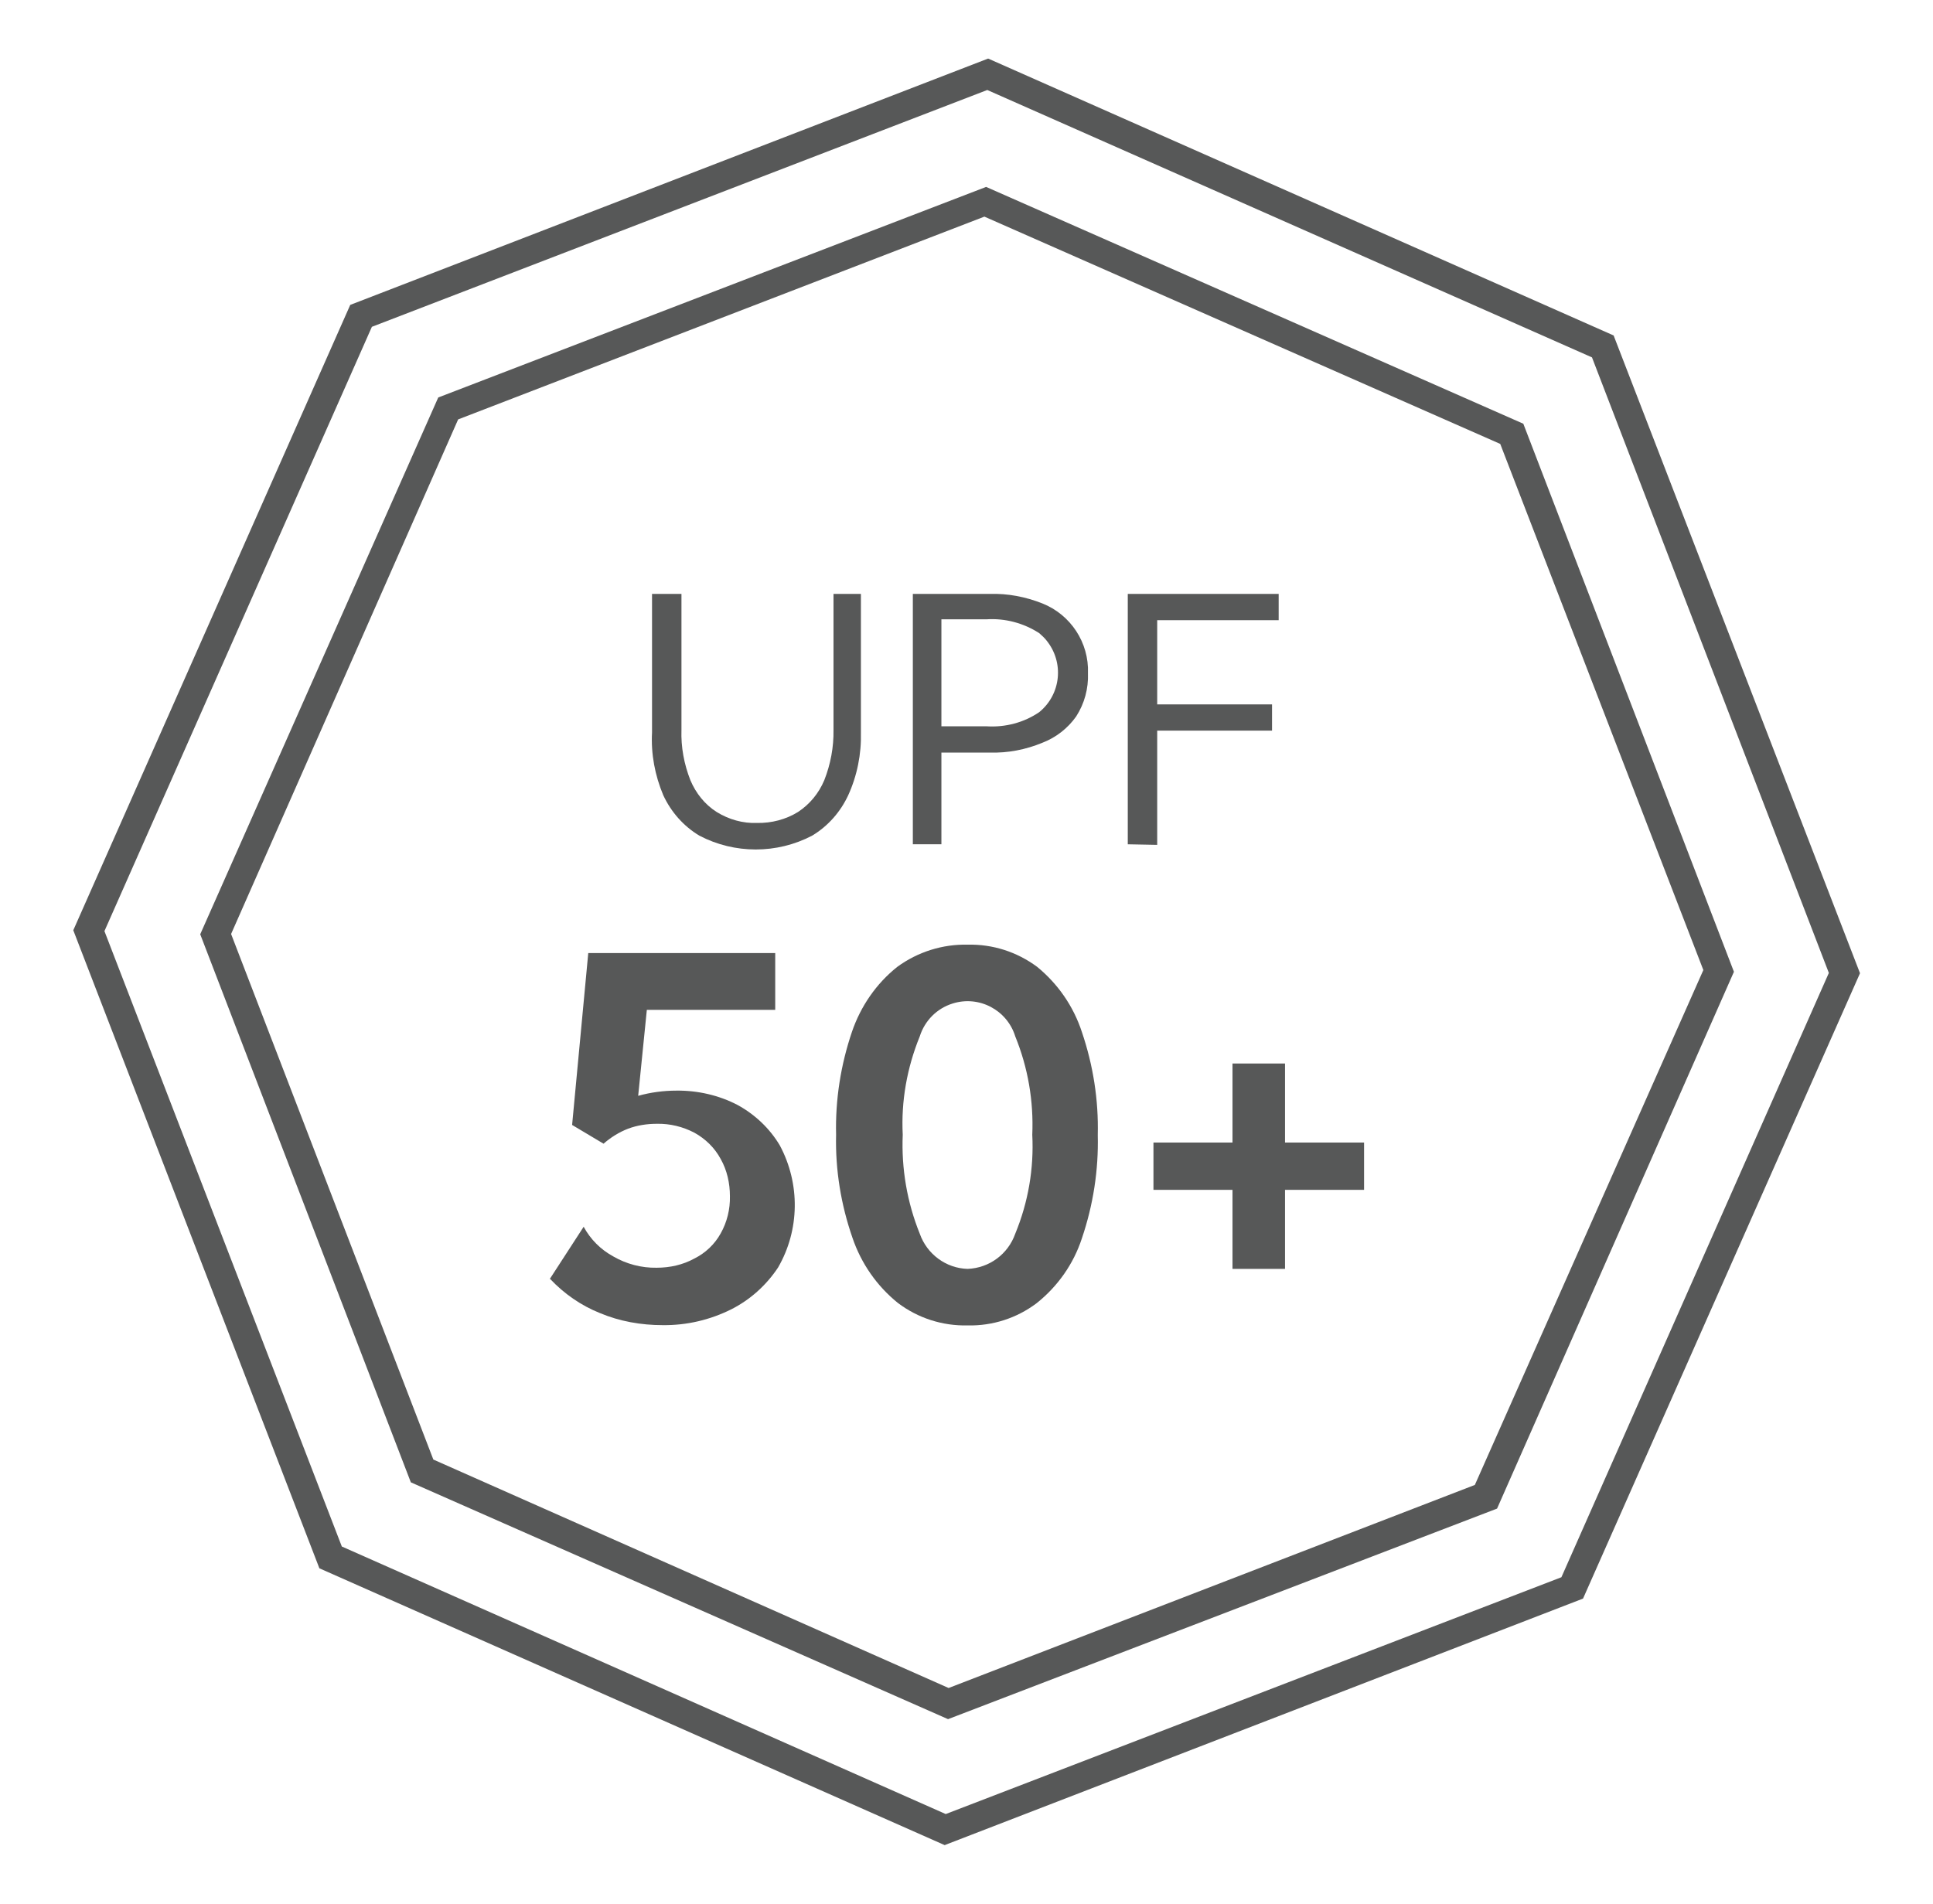
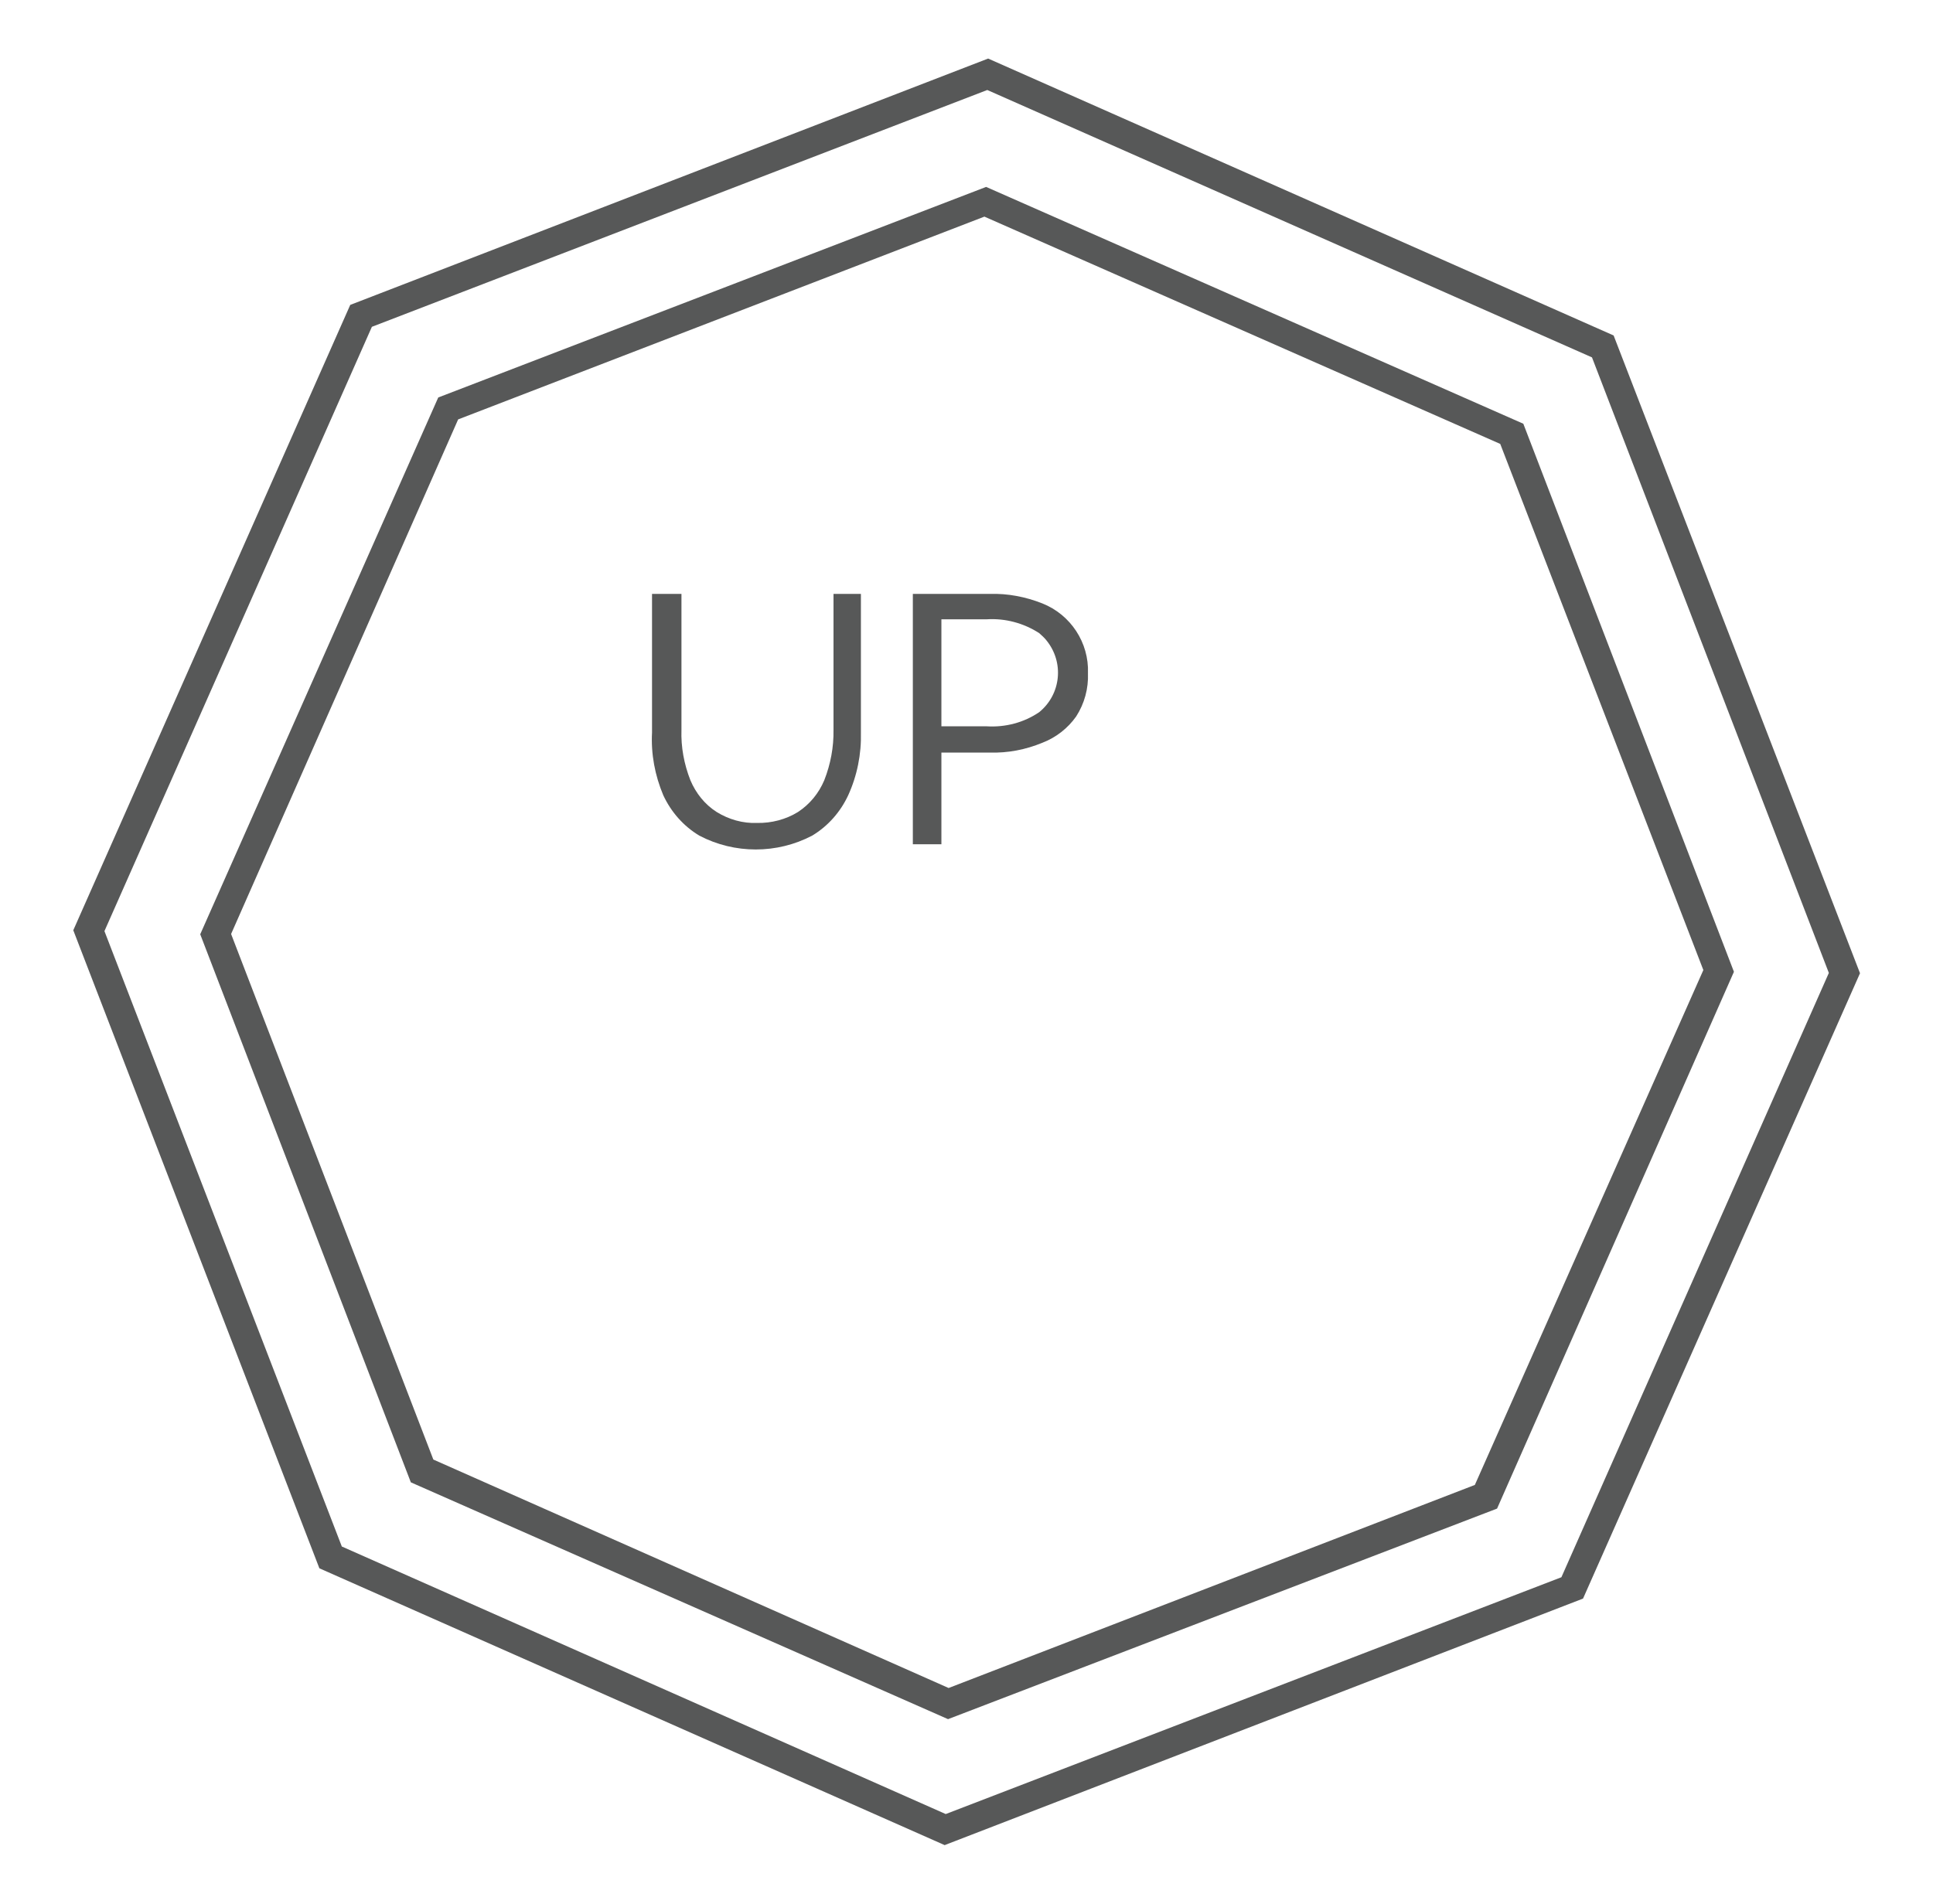
<svg xmlns="http://www.w3.org/2000/svg" id="Layer_1" data-name="Layer 1" viewBox="0 0 67 66">
  <defs>
    <style>
      .cls-1 {
        fill: #575858;
      }
    </style>
  </defs>
  <g id="Layer_2" data-name="Layer 2">
    <g id="Layer_1-2" data-name="Layer 1-2">
      <path class="cls-1" d="m32.75,63.97l-21.68-9.6L2.54,32.25,12.14,10.57,34.25,2.03l21.68,9.6,8.54,22.11-9.6,21.68-22.11,8.54Zm-20.89-10.35l20.92,9.27,21.34-8.21,9.27-20.95-8.21-21.34L34.22,3.12,12.89,11.33,3.62,32.28l8.23,21.34Z" />
      <path class="cls-1" d="m32.86,59.6l-18.62-8.21-7.3-19L15.19,13.78l18.99-7.3,18.62,8.21,7.3,19-8.21,18.61-19.03,7.3Zm-17.84-9l17.86,7.92,18.24-7.04,7.92-17.85-7.04-18.24-17.88-7.88-18.24,7.03-7.87,17.84,7.01,18.22Z" />
      <path class="cls-1" d="m29.84,20.59v4.8c.02.75-.13,1.5-.44,2.18-.27.58-.7,1.07-1.25,1.4-1.22.64-2.69.64-3.91,0-.55-.33-.98-.82-1.25-1.4-.29-.69-.43-1.43-.39-2.18v-4.8h1.02v4.71c-.02.6.09,1.19.31,1.75.19.45.5.84.91,1.1.42.26.91.4,1.4.38.5.01,1-.12,1.42-.38.41-.27.72-.65.91-1.1.22-.56.33-1.15.32-1.75v-4.71h.94Z" />
      <path class="cls-1" d="m31.64,29.27v-8.68h2.67c.62-.02,1.24.1,1.82.33.98.39,1.62,1.36,1.58,2.42.02.53-.12,1.05-.41,1.5-.29.41-.7.73-1.17.91-.58.24-1.2.36-1.82.34h-1.68v3.18h-.99Zm.99-4.09h1.57c.65.04,1.29-.13,1.82-.49.76-.62.87-1.73.25-2.49-.07-.09-.16-.17-.25-.25-.54-.35-1.18-.52-1.82-.48h-1.57v3.71Z" />
-       <path class="cls-1" d="m39.09,29.27v-8.68h5.23v.91h-4.21v2.92h3.98v.91h-3.98v3.96l-1.02-.02Z" />
-       <path class="cls-1" d="m19.05,44.35l1.18-1.82c.24.44.59.79,1.03,1.03.45.26.97.4,1.5.39.46,0,.91-.1,1.31-.32.38-.19.7-.49.91-.87.22-.39.33-.84.32-1.29,0-.45-.1-.9-.32-1.29-.21-.39-.53-.7-.91-.91-.4-.21-.85-.32-1.3-.31-.34,0-.68.05-1,.17-.31.12-.6.3-.85.52l-1.09-.65.56-5.96h6.48v1.97h-4.45l-.3,2.98c.43-.12.88-.18,1.32-.18.74-.01,1.48.16,2.13.5.6.33,1.11.81,1.46,1.4.71,1.33.69,2.93-.06,4.23-.41.62-.97,1.12-1.62,1.45-.74.37-1.55.56-2.38.55-.75,0-1.49-.13-2.18-.42-.65-.26-1.24-.67-1.72-1.18Z" />
-       <path class="cls-1" d="m33.54,45.95c-.87.02-1.72-.25-2.42-.78-.73-.59-1.27-1.37-1.57-2.25-.4-1.15-.6-2.36-.57-3.58-.03-1.21.16-2.42.55-3.57.3-.88.84-1.67,1.57-2.25.71-.52,1.57-.79,2.44-.77.87-.02,1.71.25,2.41.77.72.59,1.26,1.37,1.55,2.26.39,1.15.58,2.35.55,3.57.03,1.22-.16,2.43-.55,3.58-.29.89-.84,1.67-1.57,2.25-.69.52-1.53.79-2.39.77Zm0-1.96c.75-.03,1.4-.51,1.65-1.22.45-1.09.65-2.26.59-3.43.05-1.17-.15-2.33-.59-3.41-.28-.91-1.25-1.43-2.17-1.14-.55.17-.97.6-1.14,1.14-.44,1.08-.65,2.24-.59,3.41-.05,1.17.15,2.34.59,3.43.25.71.91,1.2,1.66,1.22Z" />
-       <path class="cls-1" d="m47.28,41.25h-2.74v2.74h-1.82v-2.74h-2.74v-1.64h2.74v-2.74h1.82v2.74h2.74v1.64Z" />
    </g>
  </g>
</svg>